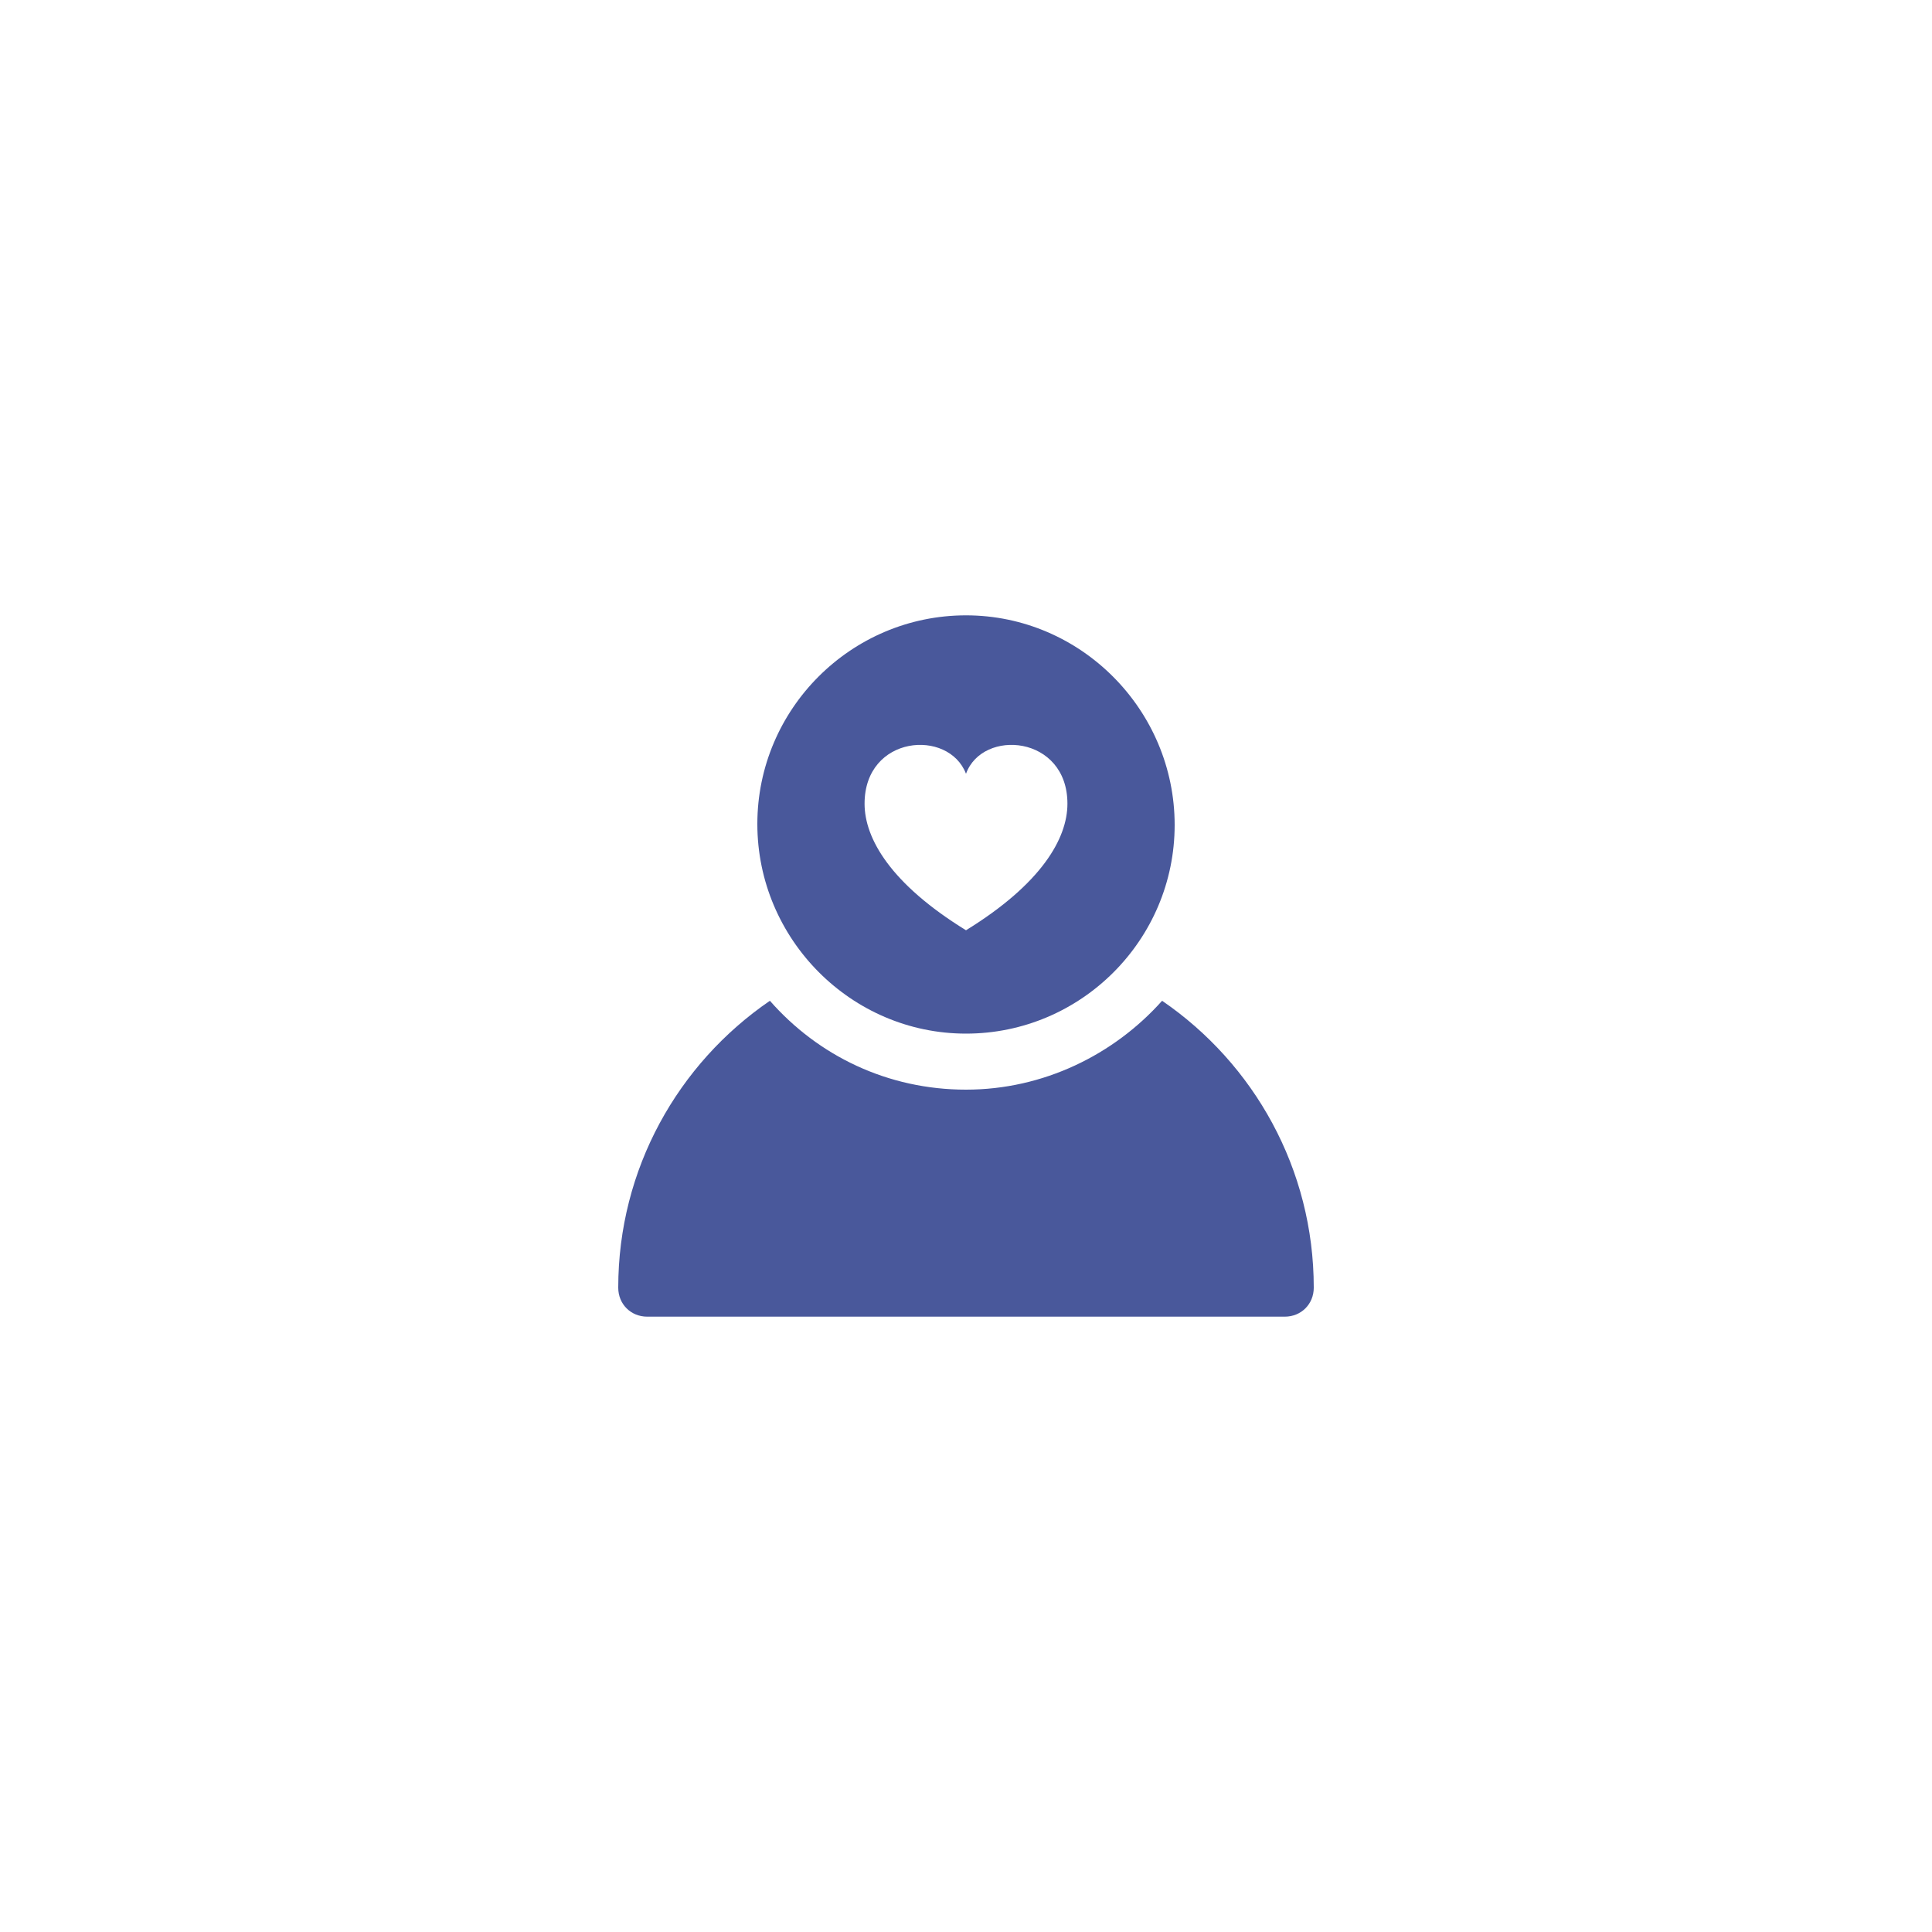
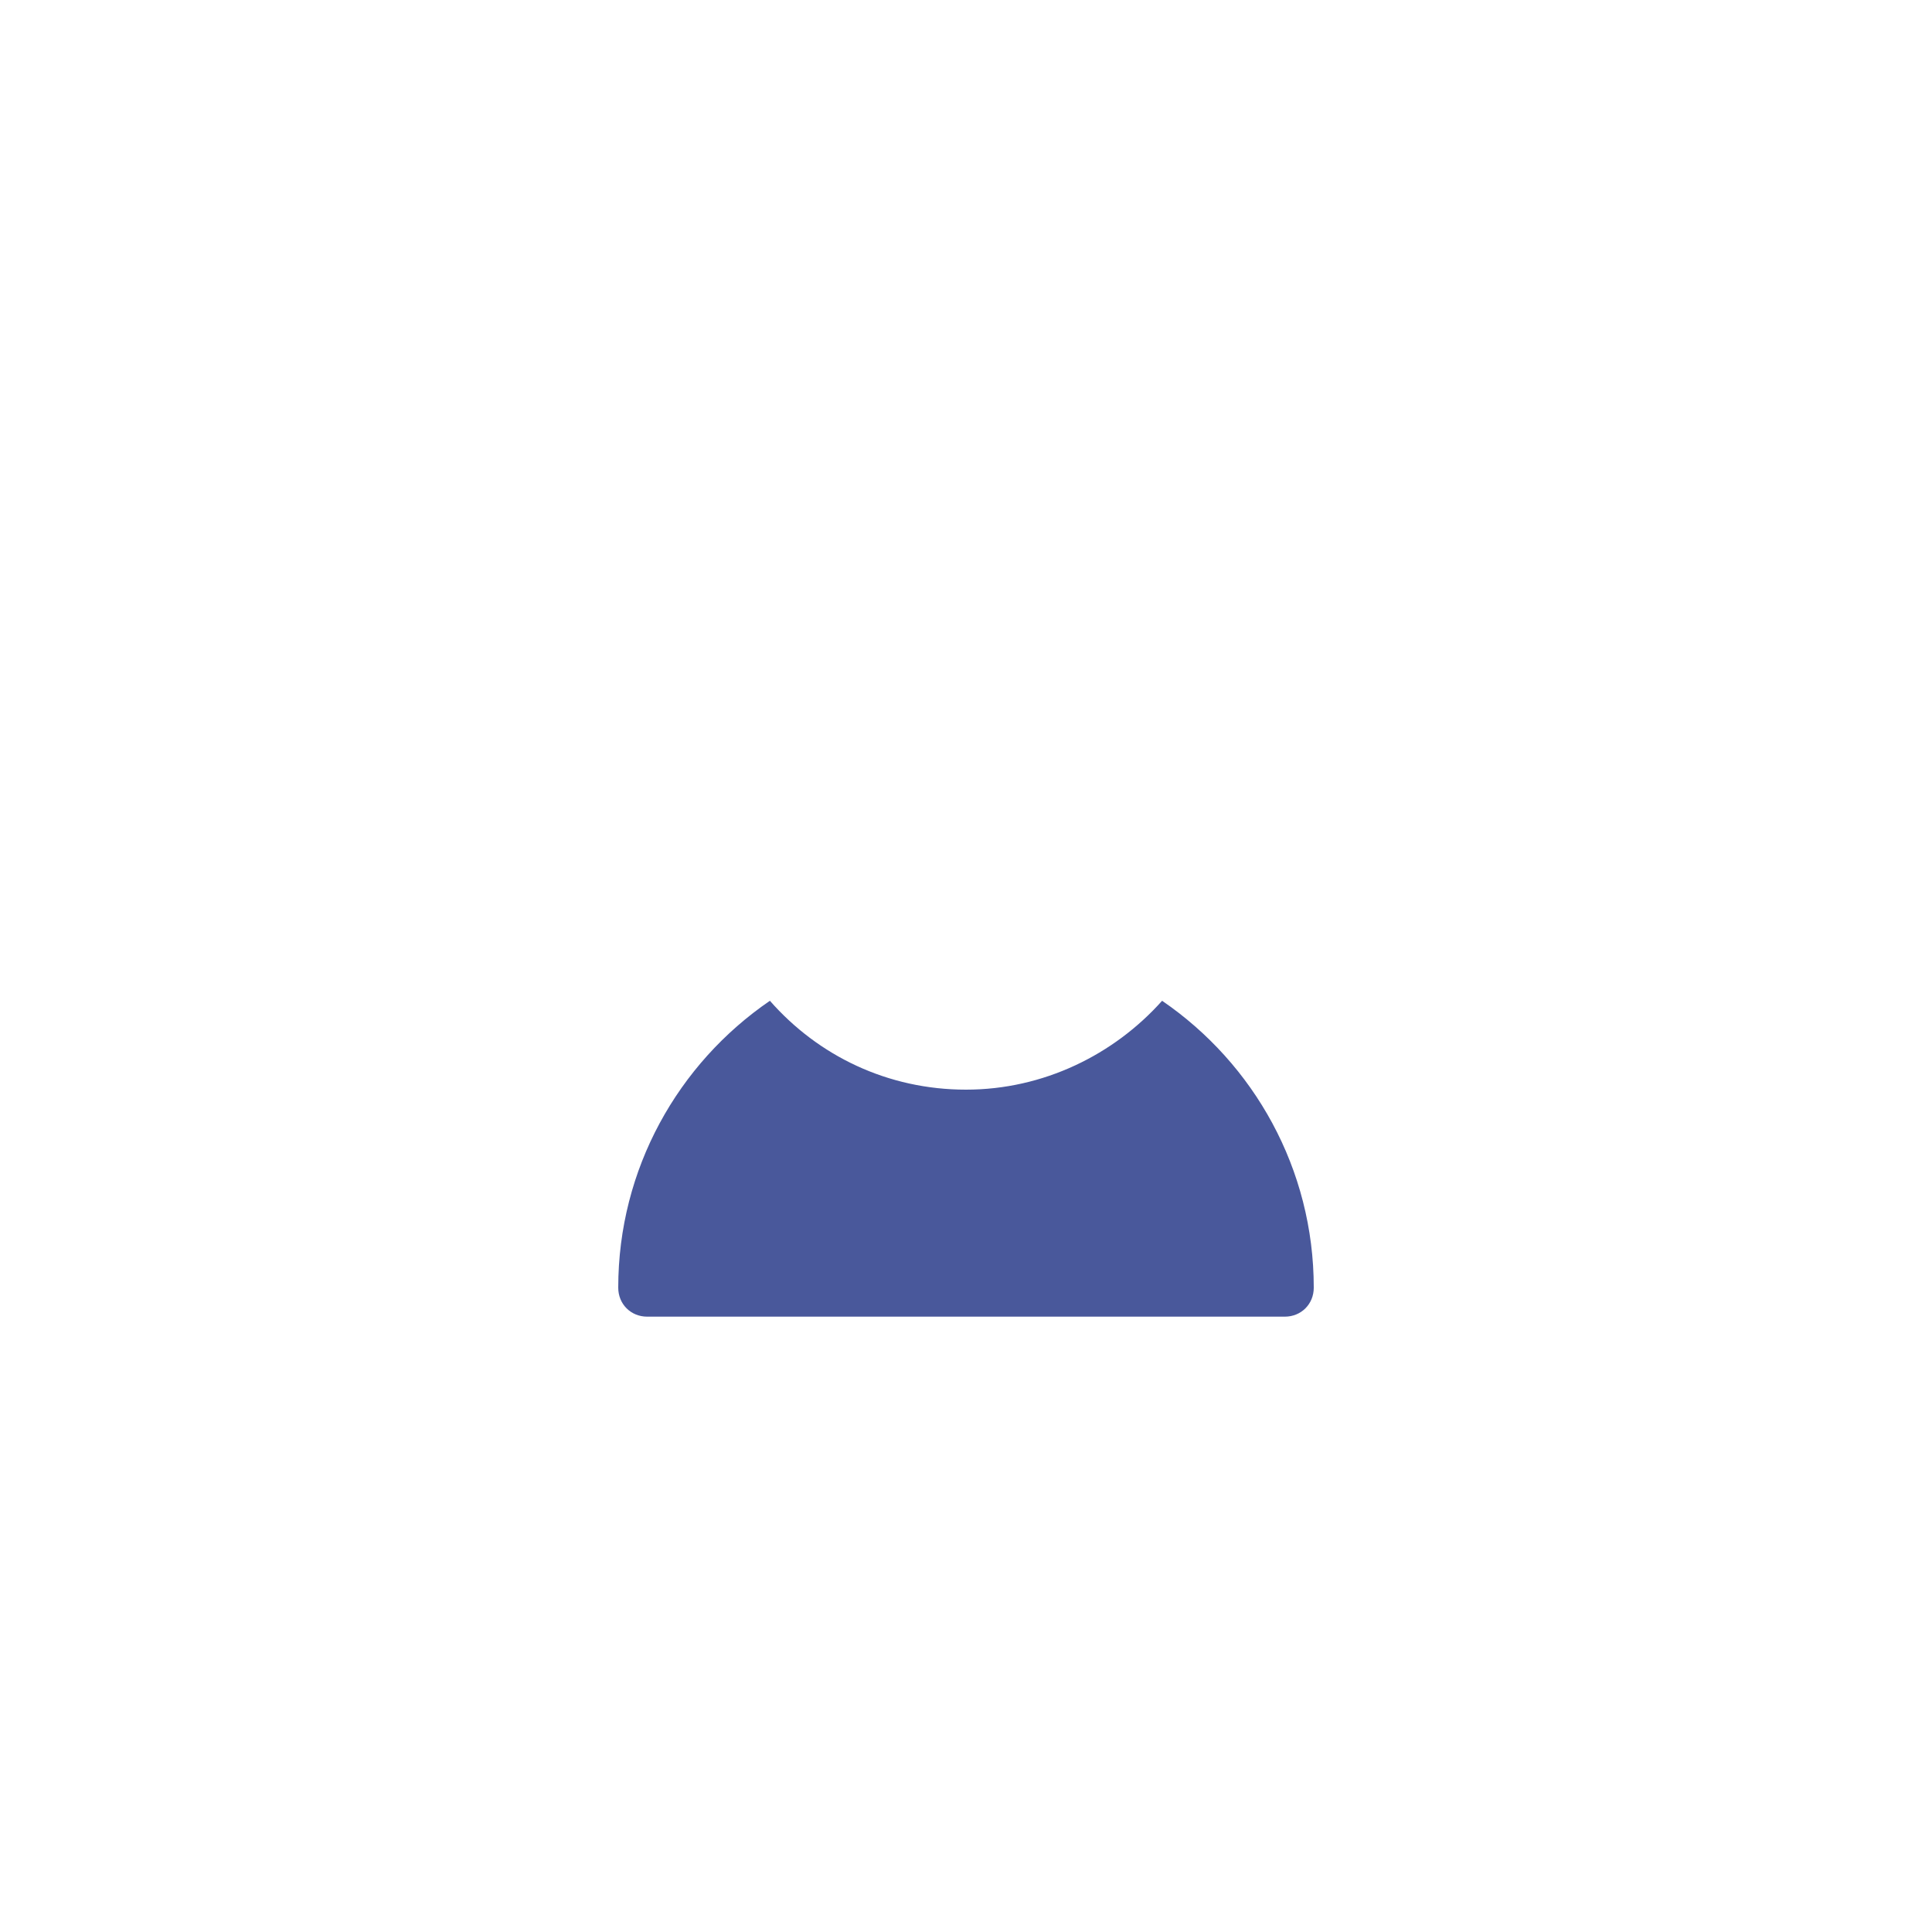
<svg xmlns="http://www.w3.org/2000/svg" data-bbox="64 63.7 72 72.6" viewBox="0 0 200 200" height="200" width="200" data-type="color">
  <g>
    <path d="M120.3 103.6c-5 5.6-12.3 9.2-20.3 9.2-8.1 0-15.3-3.5-20.3-9.2C70.2 110.1 64 121 64 133.3c0 1.7 1.3 3 3 3h66c1.7 0 3-1.3 3-3 0-12.3-6.2-23.2-15.7-29.7z" fill="#49589b" data-color="1" />
-     <path d="M115 100.6c-4.6-2.1-9.6-3.3-15-3.3-5.3 0-10.4 1.2-15 3.3 3.8 3.8 9.1 6.2 15 6.2 5.8 0 11.1-2.4 15-6.2z" fill="#49589b" data-color="1" />
-     <path d="M100 63.7c-11.9 0-21.6 9.7-21.6 21.6S88.1 107 100 107s21.6-9.7 21.6-21.6-9.7-21.7-21.6-21.7zm0 32.6c-7.8-4.8-10.5-9.5-10.5-13.1 0-7.1 8.7-7.8 10.5-3.1 1.7-4.7 10.5-4 10.5 3.1 0 3.6-2.7 8.3-10.5 13.1z" fill="#49589b" data-color="1" />
  </g>
</svg>